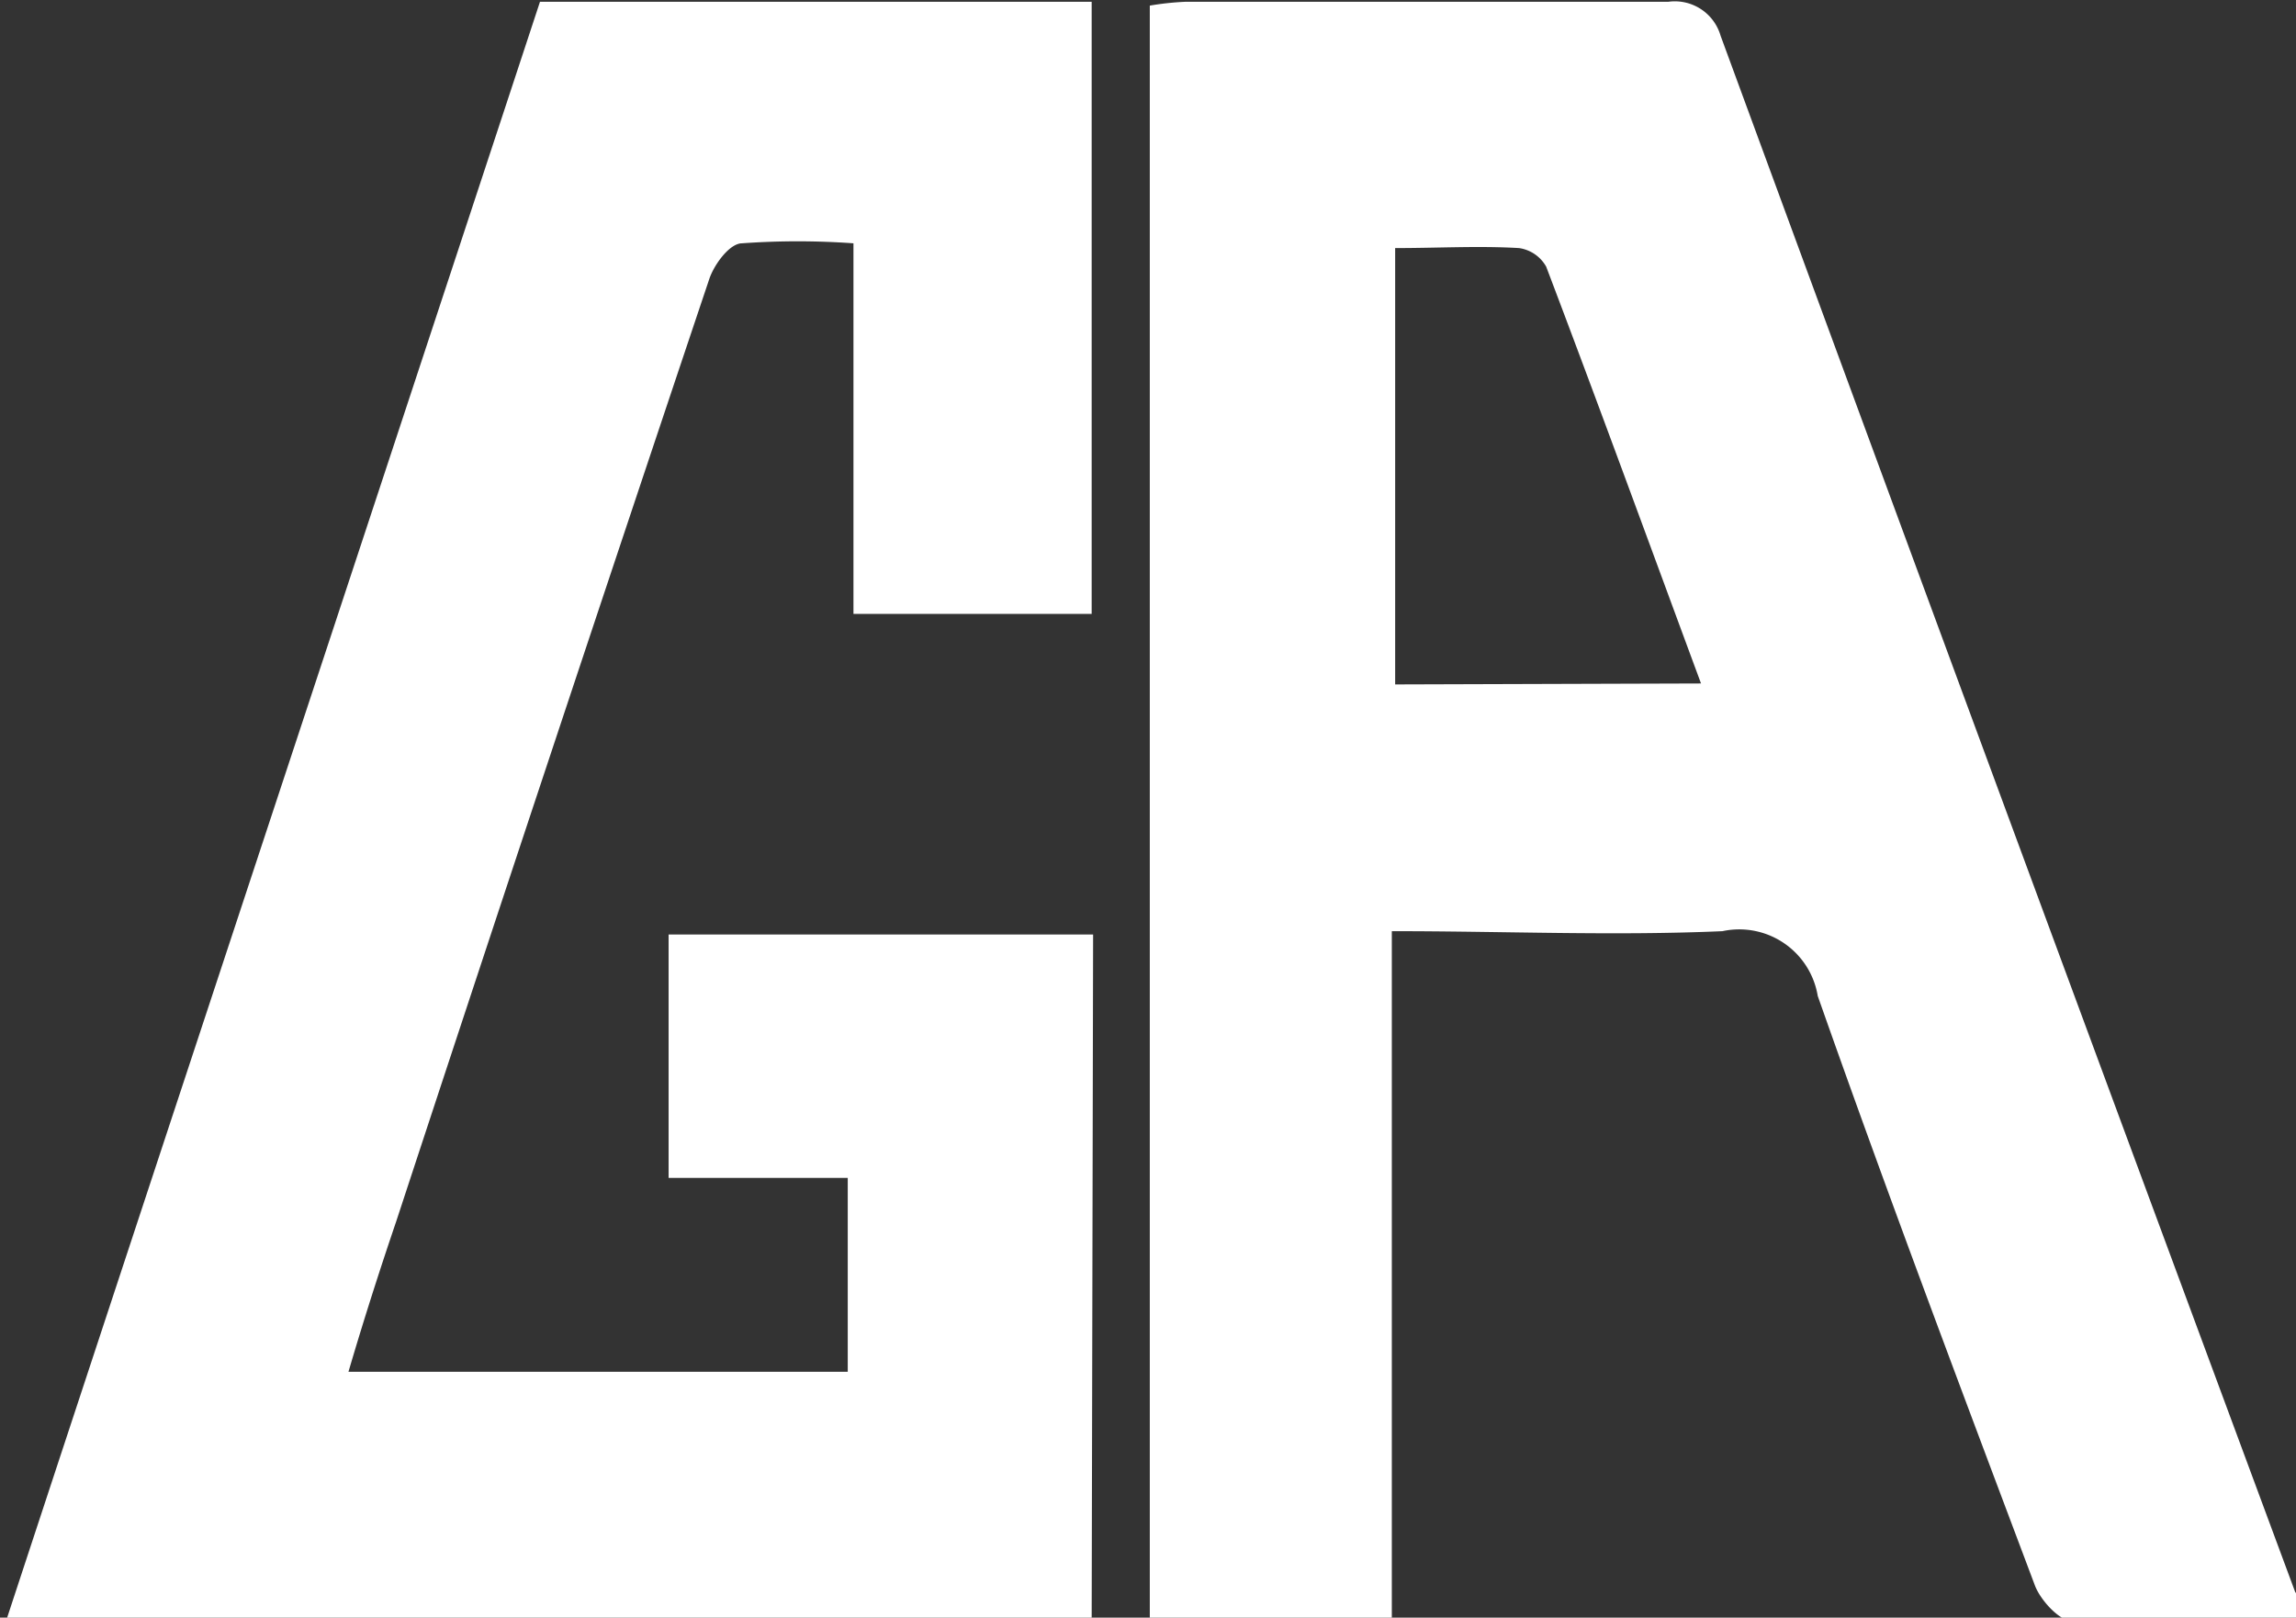
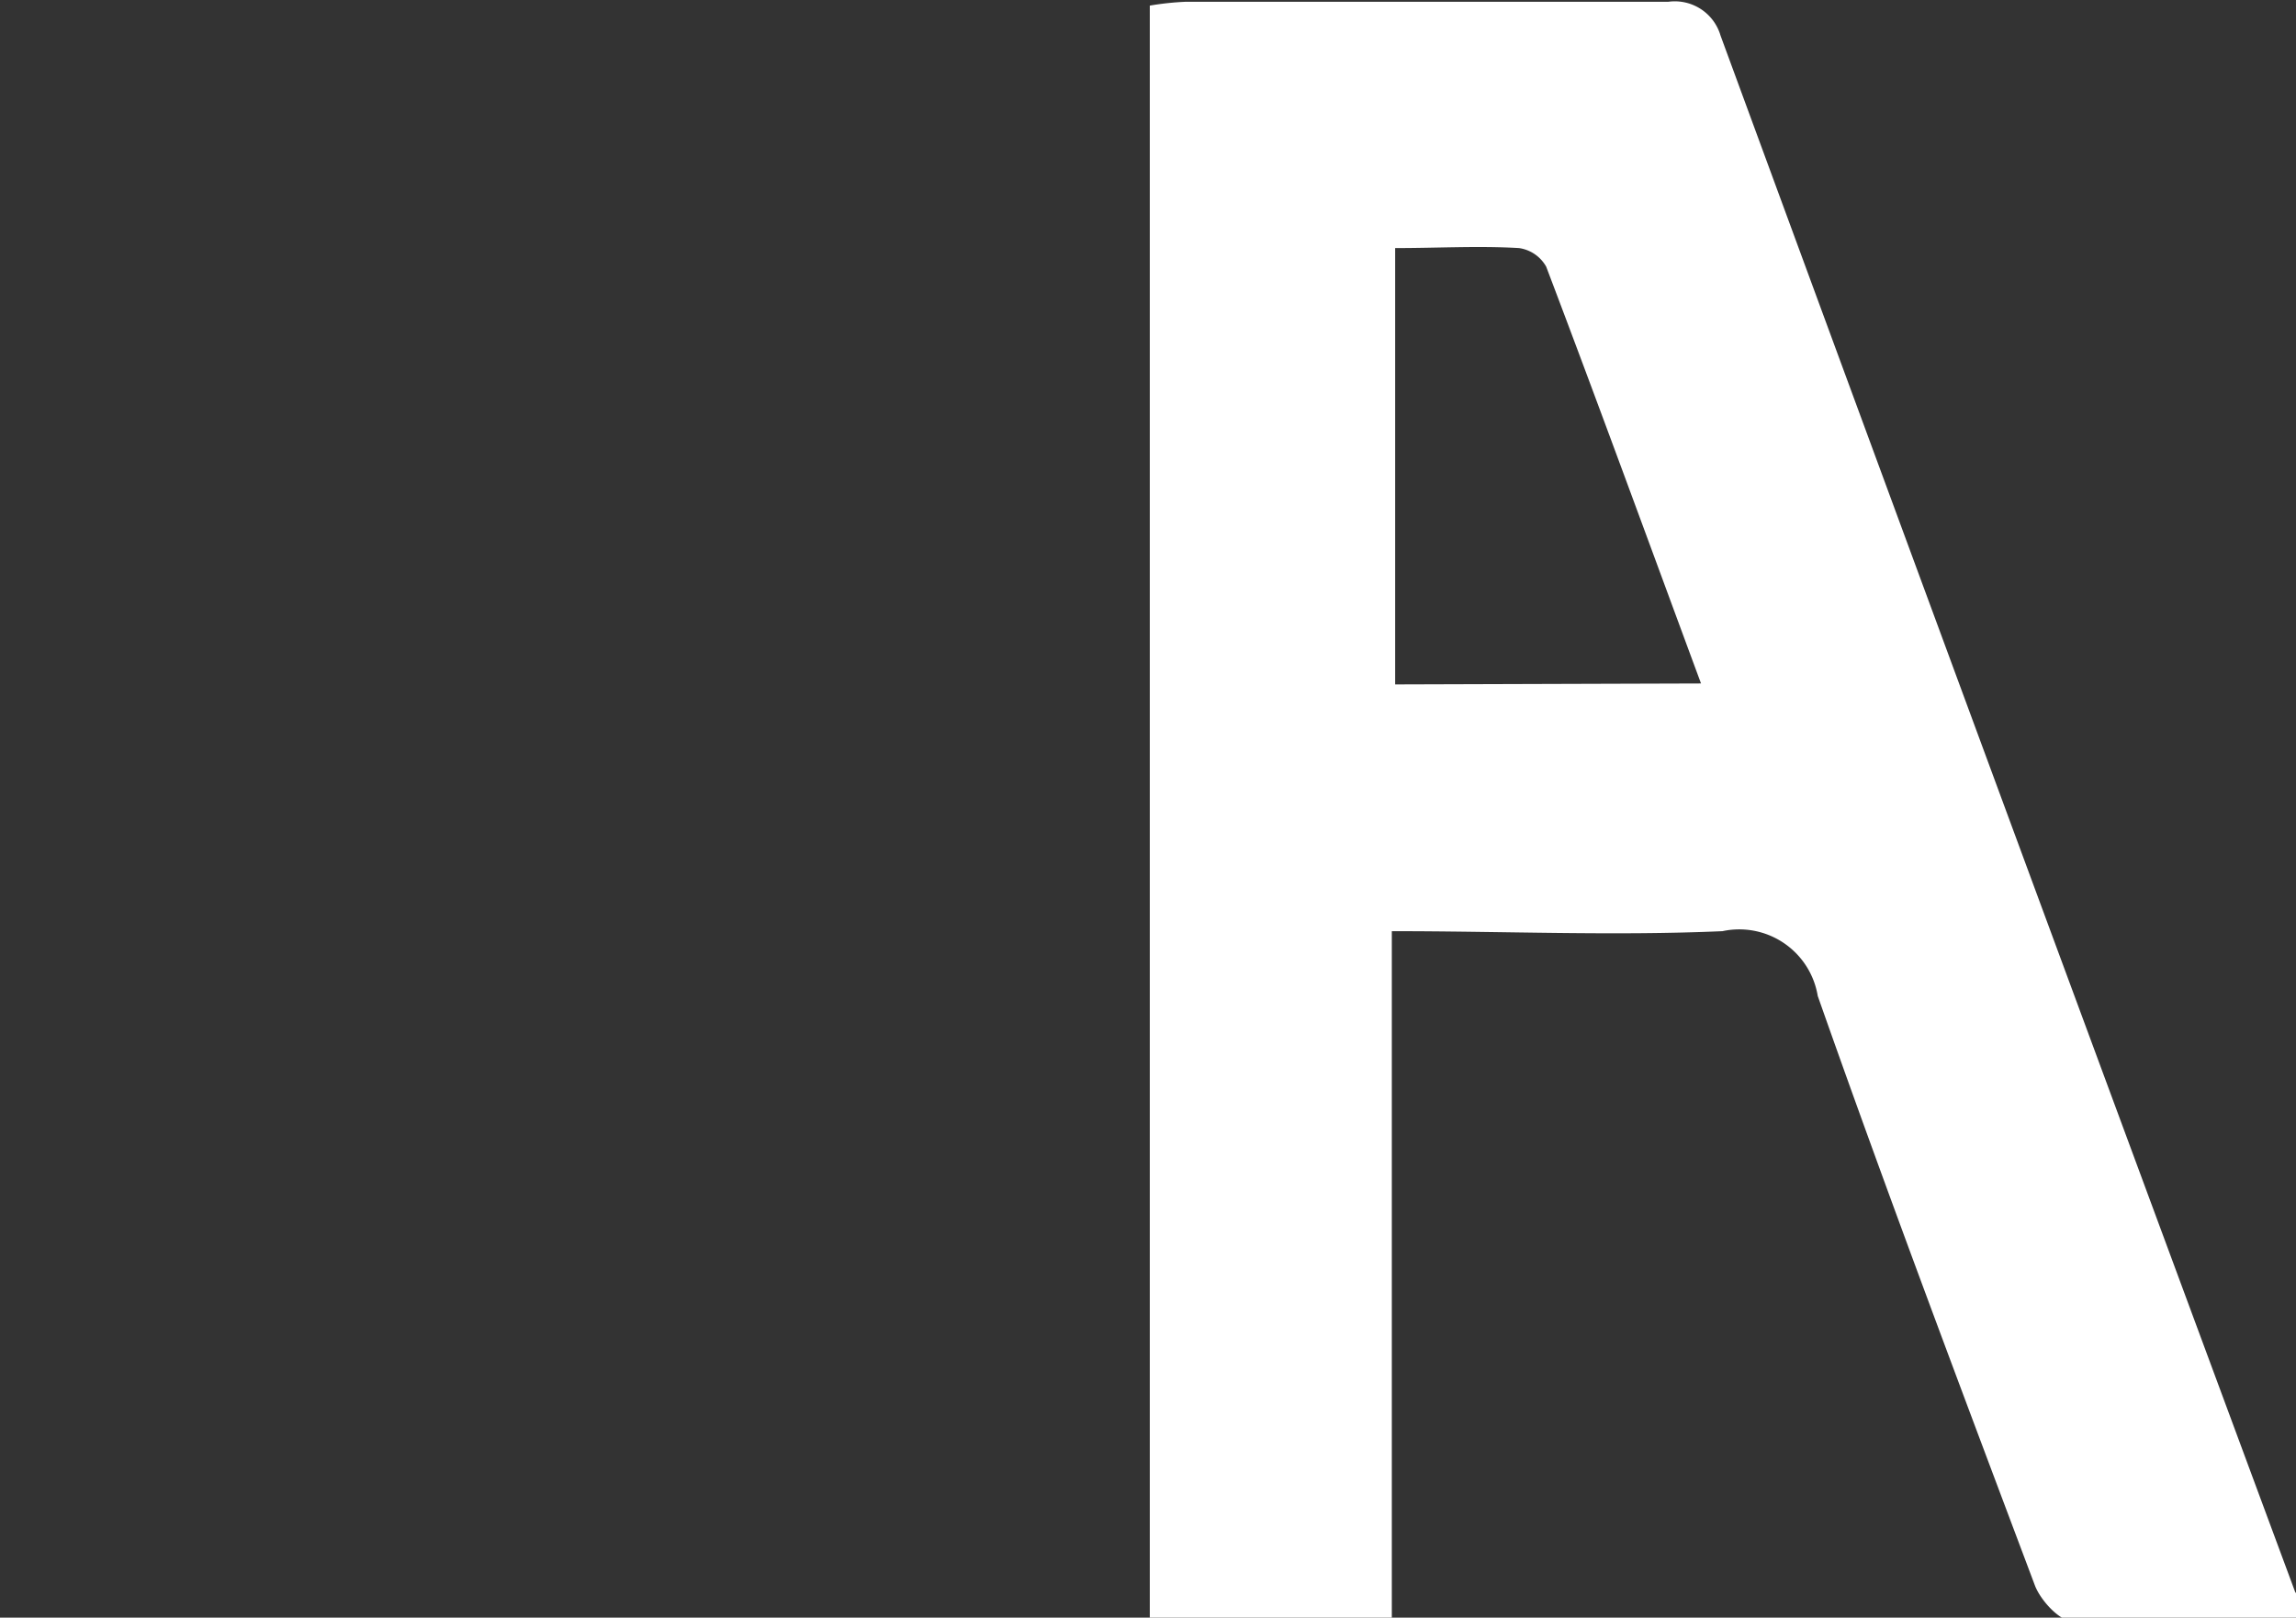
<svg xmlns="http://www.w3.org/2000/svg" viewBox="0 0 12.771 8.999">
  <rect x="0" y="0" width="12.771" height="8.999" fill="#333333" stroke="none" />
  <g transform="translate(4.118,-144.334)">
    <g transform="matrix(0.265,0,0,0.265,-24.779,139.839)">
      <path d="M 100.88,51 V 36.58 H 92 v 5.11 h 3.79 V 45.8 H 85.21 c 0.35,-1.09 0.69,-2.12 1,-3.15 q 3.27,-9.88 6.57,-19.78 c 0.1,-0.31 0.43,-0.72 0.69,-0.76 a 16.35,16.35 0 0 1 2.34,0 v 7.78 h 5 V 17 H 89.3 C 85.56,28.36 81.83,39.63 78.09,51 Z m 25.48,0 c -0.09,-0.32 -0.12,-0.48 -0.18,-0.63 q -6,-16.33 -12.06,-32.67 A 1,1 0 0 0 113,17 c -3.38,0 -6.76,0 -10.14,0 a 6,6 0 0 0 -0.74,0.08 v 33.86 h 5.08 V 36.51 c 2.38,0 4.66,0.07 6.94,0 a 1.67,1.67 0 0 1 2,1.36 c 1.46,4.15 3,8.26 4.56,12.38 0.12,0.31 0.52,0.73 0.8,0.75 1.57,0 3.15,0 4.86,0 z" style="fill:transparent" />
-       <path d="M 100.88,51 H 78.09 C 81.83,39.63 85.56,28.36 89.3,17 h 11.58 v 12.85 h -5 v -7.78 a 16.35,16.35 0 0 0 -2.34,0 c -0.26,0 -0.59,0.45 -0.69,0.76 q -3.32,9.89 -6.57,19.78 c -0.34,1 -0.68,2.06 -1,3.15 H 95.76 V 41.69 H 92 v -5.11 h 8.91 z" fill="#ffffff" />
      <path d="m 126.36,51 c -1.71,0 -3.29,0 -4.88,0 -0.28,0 -0.68,-0.44 -0.8,-0.75 -1.55,-4.12 -3.1,-8.23 -4.56,-12.38 a 1.67,1.67 0 0 0 -2,-1.36 c -2.28,0.1 -4.56,0 -6.94,0 V 50.94 H 102.1 V 17.08 A 6,6 0 0 1 102.84,17 c 3.38,0 6.76,0 10.14,0 a 1,1 0 0 1 1.1,0.71 q 6,16.33 12.06,32.67 c 0.1,0.14 0.13,0.3 0.22,0.62 z M 113.67,31.31 c -1.11,-3 -2.16,-5.88 -3.25,-8.75 a 0.78,0.78 0 0 0 -0.57,-0.39 c -0.85,-0.05 -1.7,0 -2.6,0 v 9.16 z" fill="#ffffff" />
    </g>
  </g>
</svg>